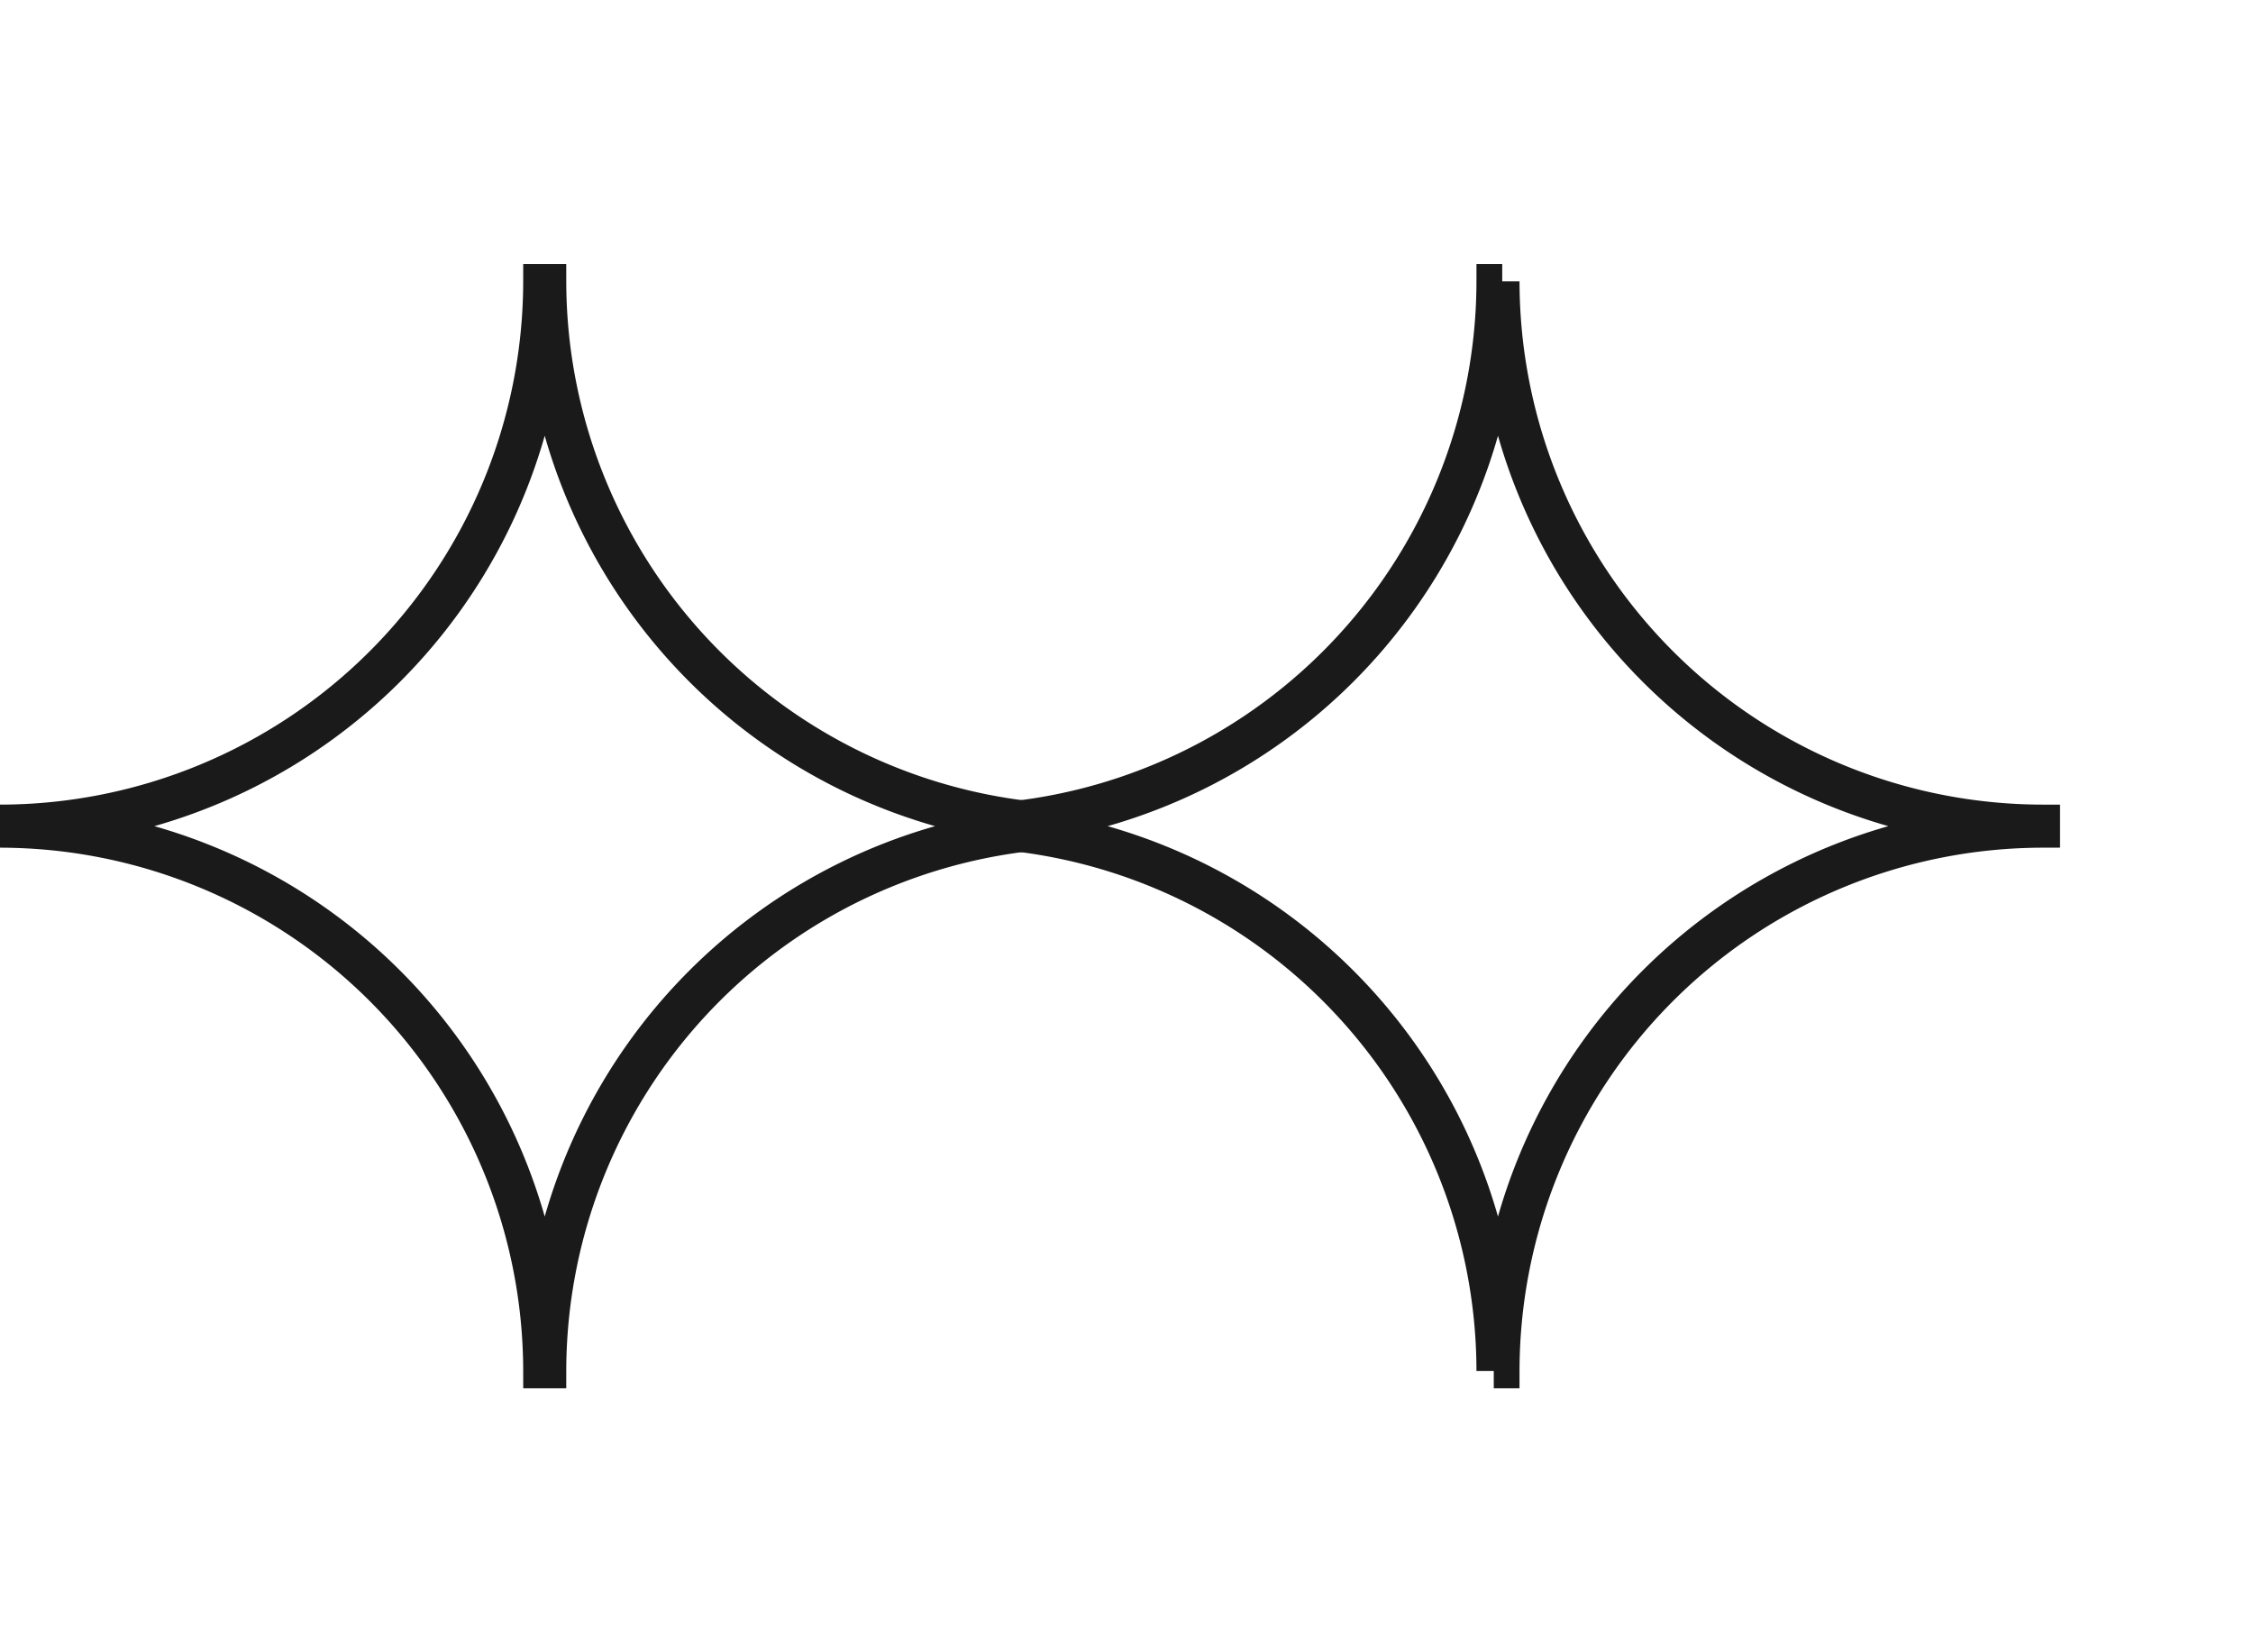
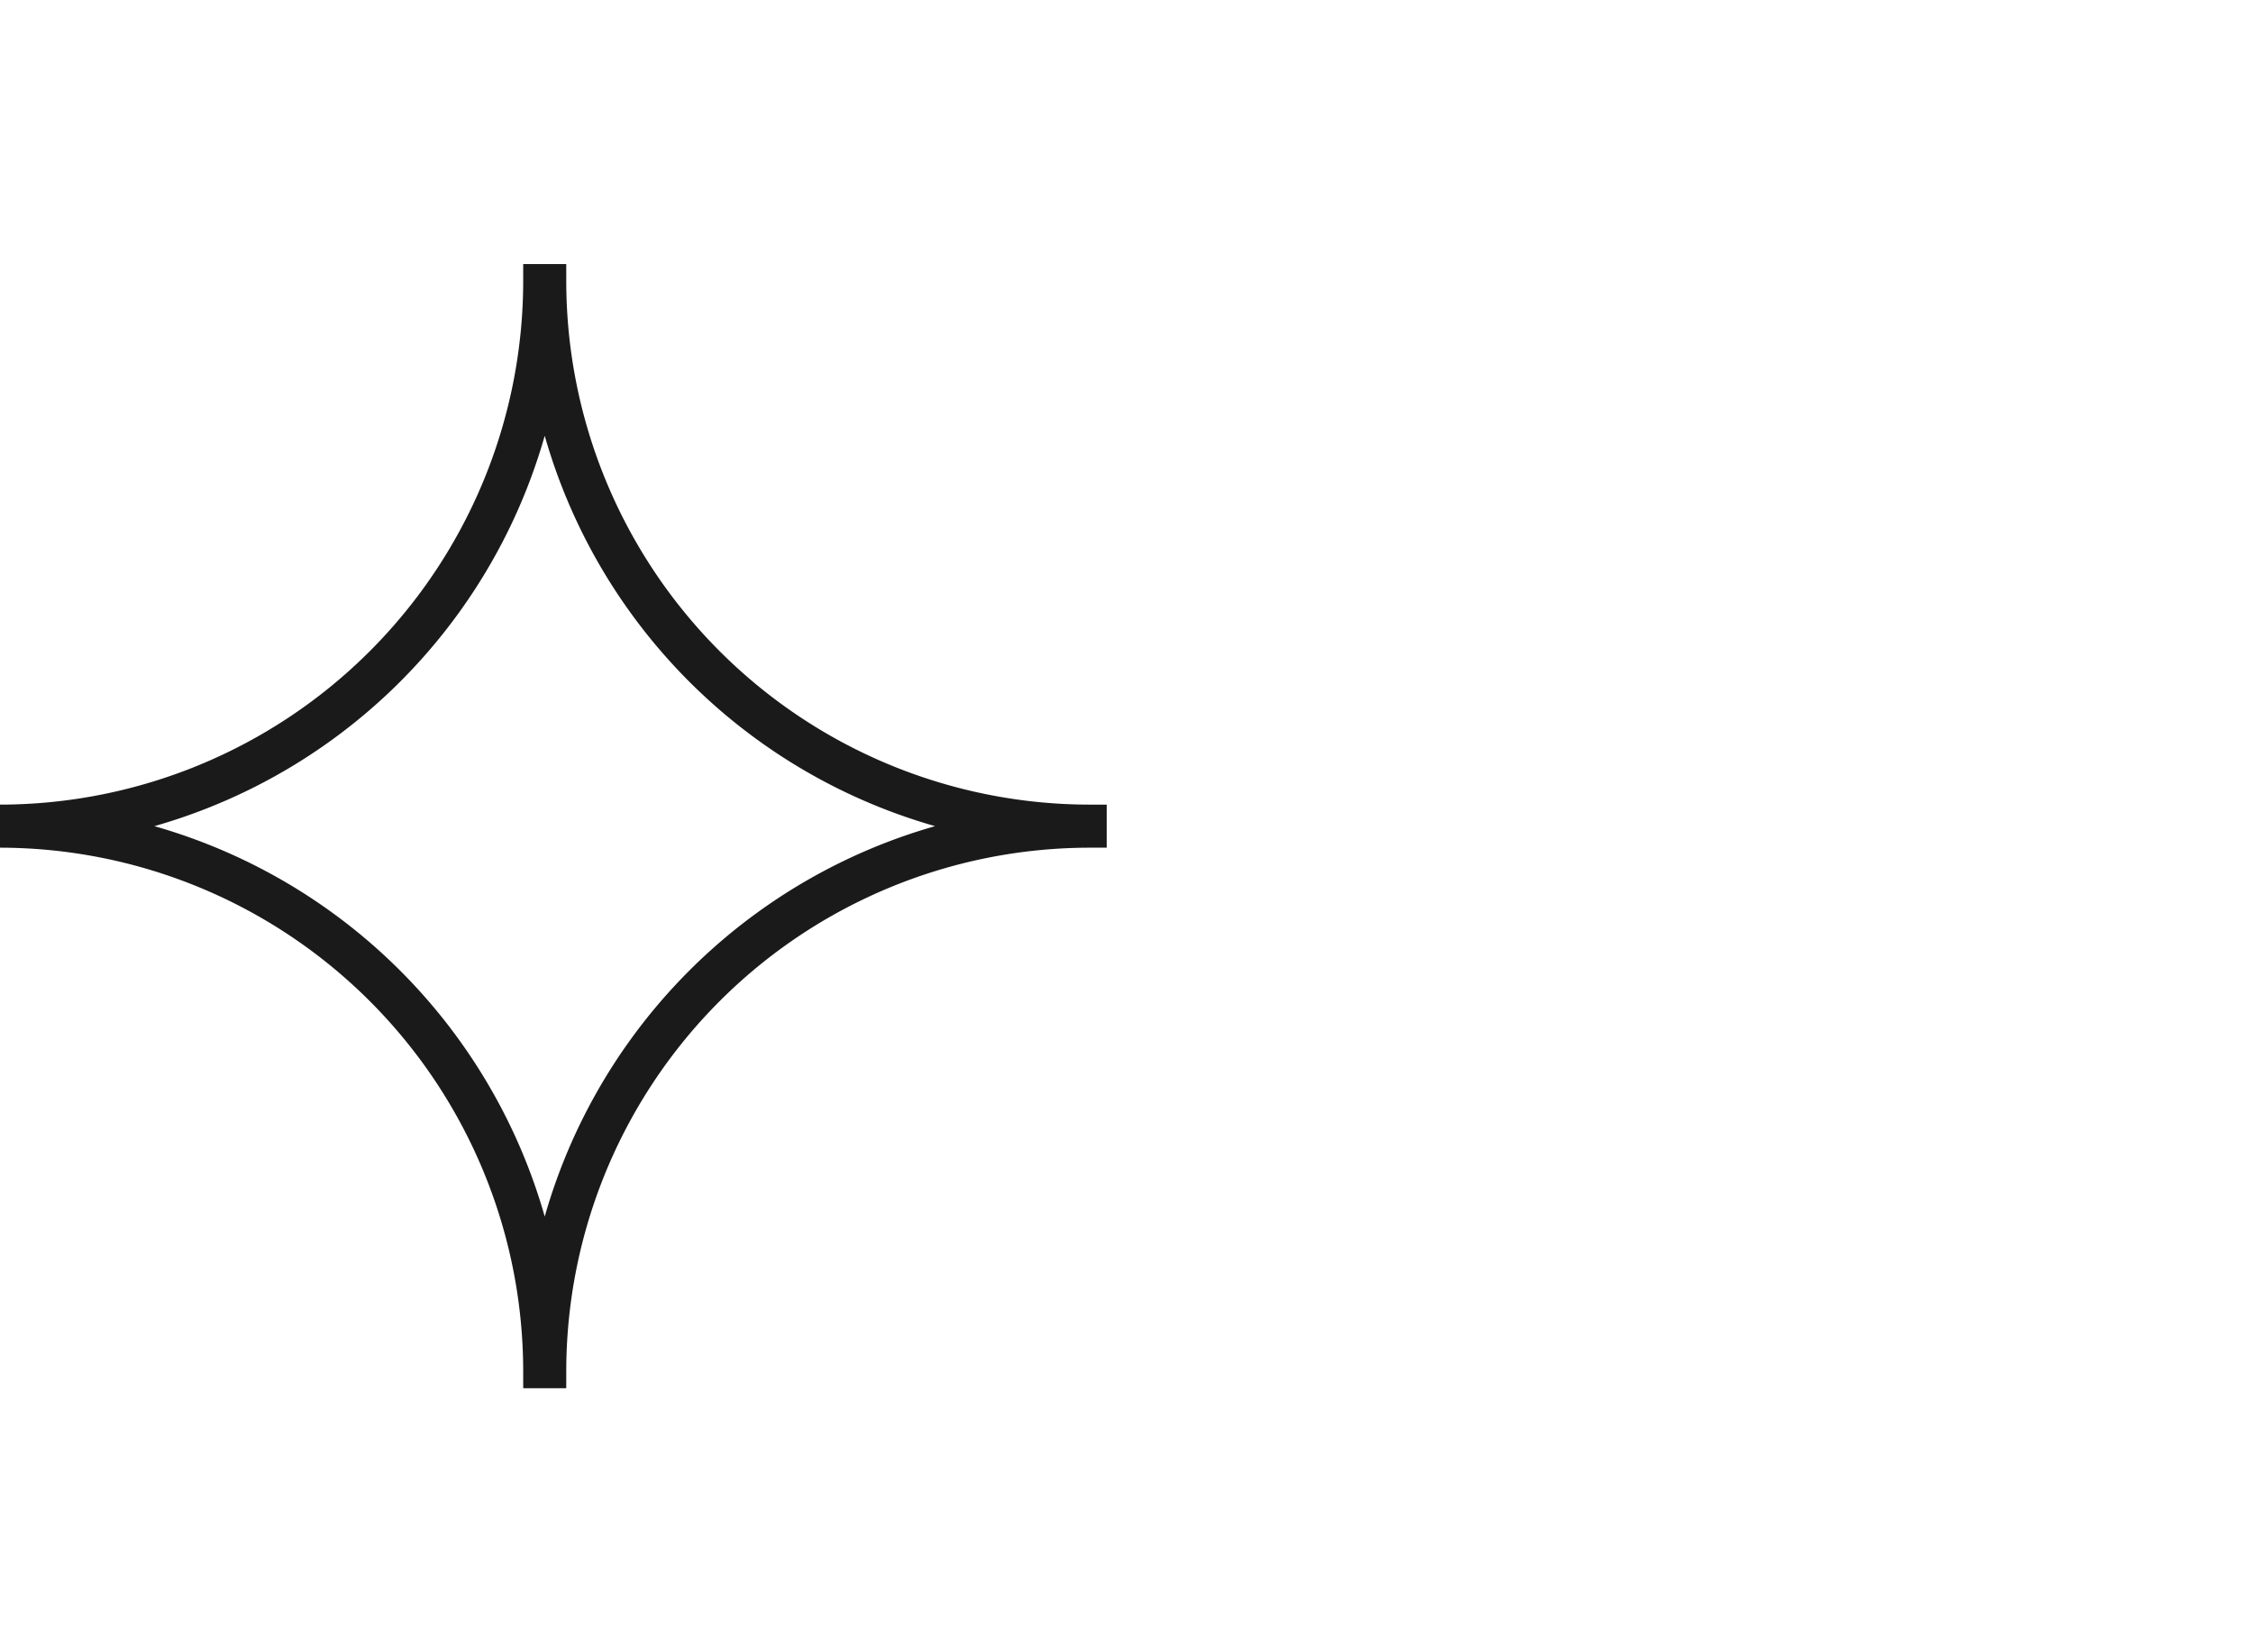
<svg xmlns="http://www.w3.org/2000/svg" id="Layer_1" data-name="Layer 1" width="150" height="110" viewBox="0 0 150 110">
  <g>
    <path id="Path_64012" data-name="Path 64012" d="M36.548,91.267h-.562A36.028,36.028,0,0,0,0,55.281v-.562A36.026,36.026,0,0,0,35.986,18.733h.562A36.025,36.025,0,0,0,72.533,54.719v.562A36.028,36.028,0,0,0,36.548,91.267ZM4.546,55A36.63,36.63,0,0,1,36.267,86.721,36.629,36.629,0,0,1,67.987,55a36.629,36.629,0,0,1-31.72-31.721A36.63,36.63,0,0,1,4.546,55Z" style="fill: #1a1a1a;stroke: #1a1a1a;stroke-width: 2.305px" />
-     <path id="Path_64012-2" data-name="Path 64012-2" d="M100.014,91.267h-.562A36.028,36.028,0,0,0,63.467,55.281v-.562A36.025,36.025,0,0,0,99.452,18.733h.562A36.026,36.026,0,0,0,136,54.719v.562A36.028,36.028,0,0,0,100.014,91.267ZM68.013,55a36.629,36.629,0,0,1,31.72,31.721A36.63,36.63,0,0,1,131.454,55,36.63,36.63,0,0,1,99.733,23.279,36.629,36.629,0,0,1,68.013,55Z" style="fill: #1a1a1a;stroke: #1a1a1a;stroke-width: 2.305px" />
  </g>
</svg>